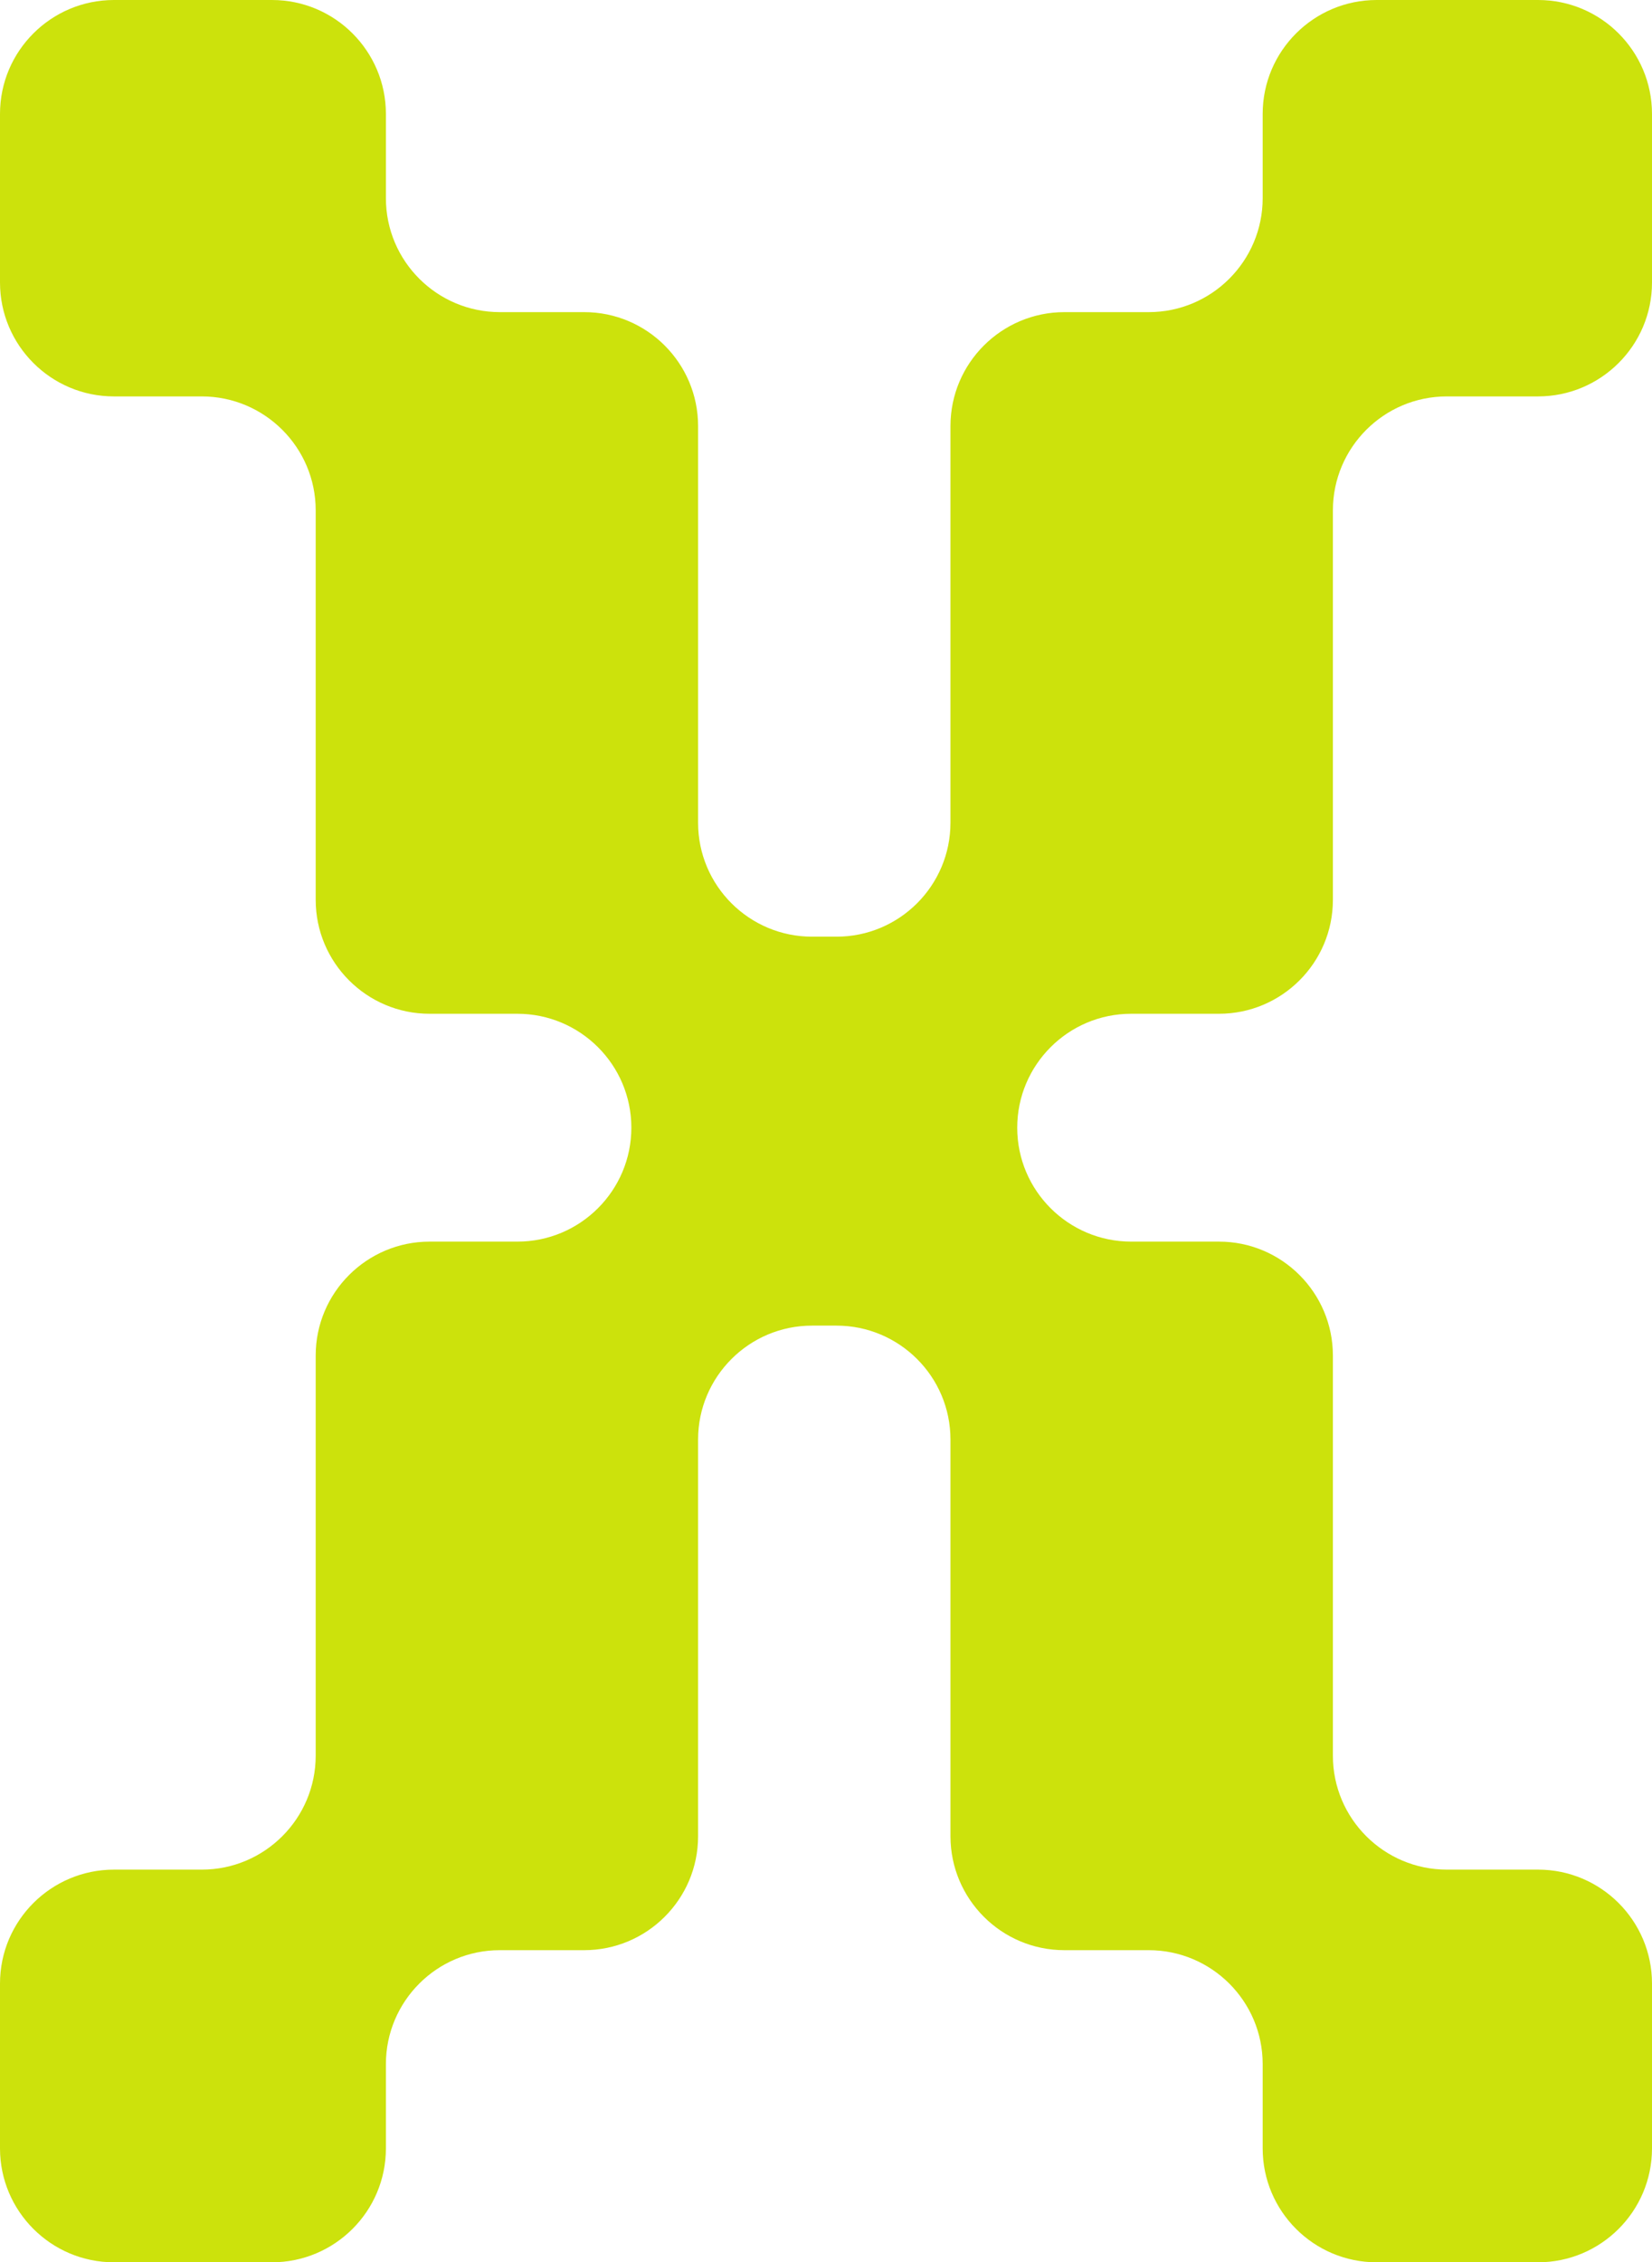
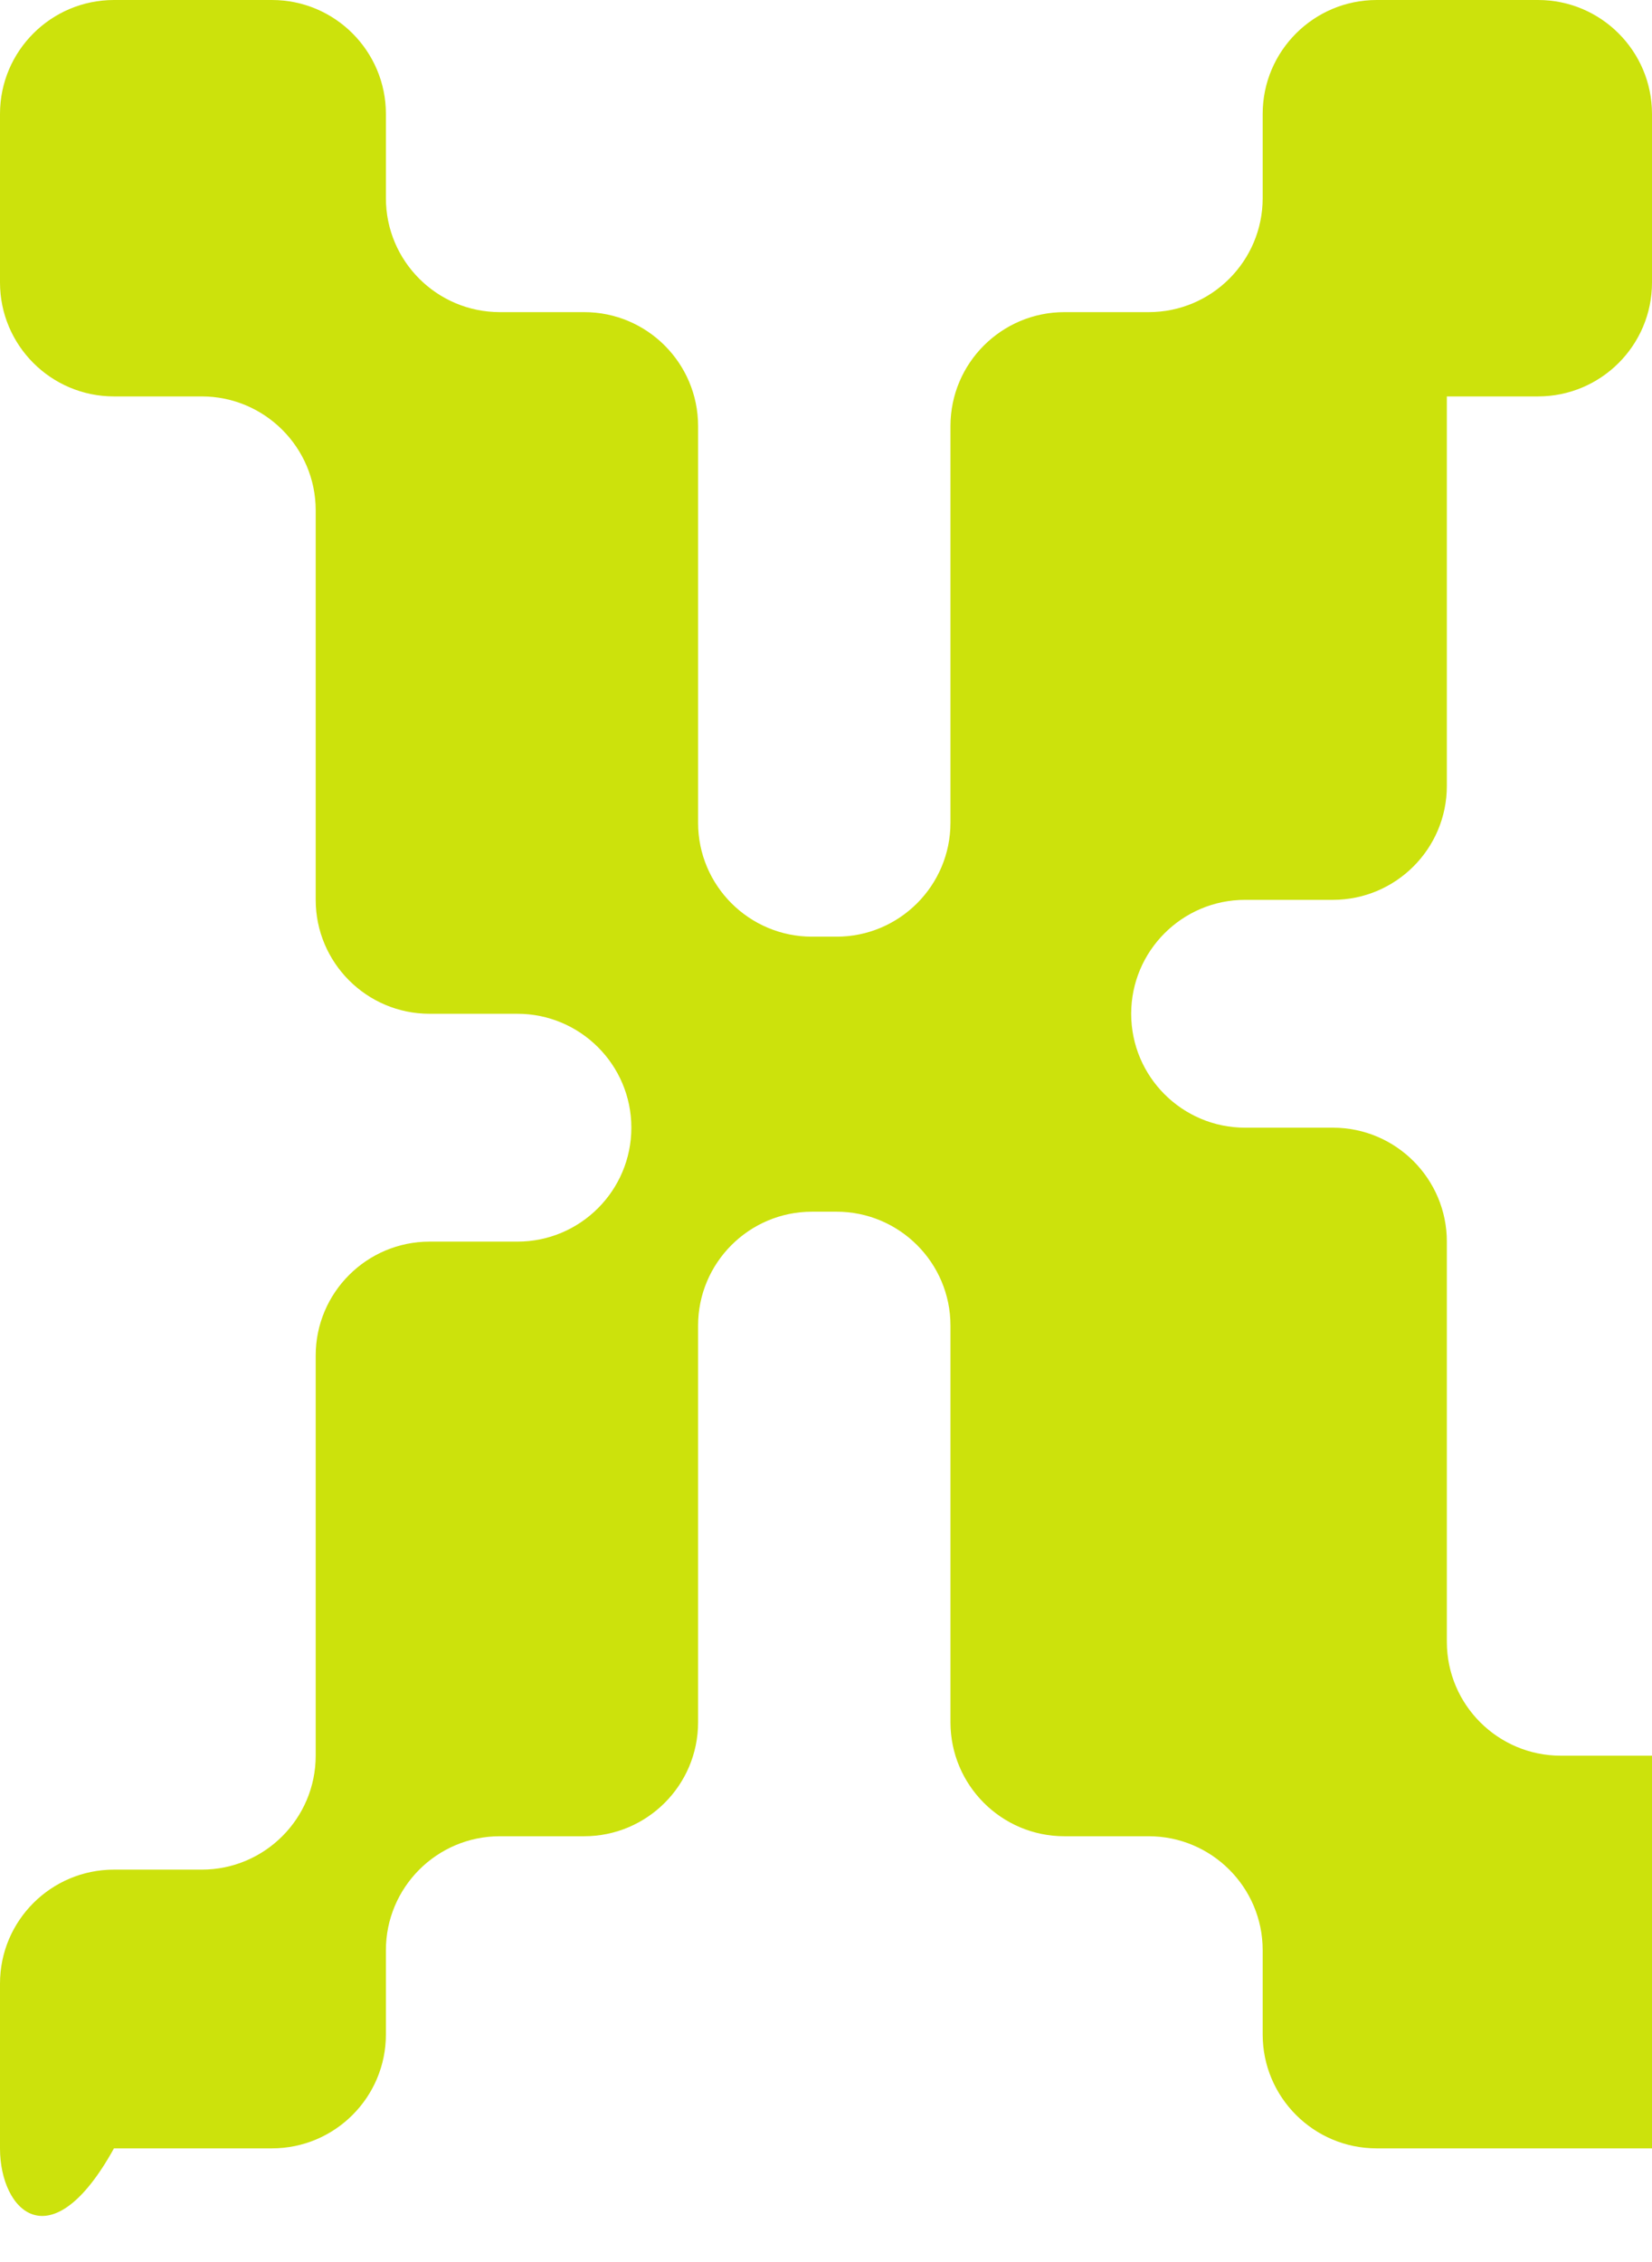
<svg xmlns="http://www.w3.org/2000/svg" fill="none" viewBox="0 0 187 256">
-   <path fill="#CCE20C" d="M0 243.109v-18.653c0-7.129 5.798-12.891 12.9-12.891h9.936c7.133 0 12.899-5.795 12.899-12.892v-45.281c0-7.129 5.795-12.892 12.896-12.892h9.936c7.134 0 12.9-5.794 12.9-12.891 0-7.129-5.799-12.891-12.9-12.891h-9.936c-7.134 0-12.896-5.794-12.896-12.891V57.75c0-7.13-5.798-12.892-12.9-12.892H12.9c-7.134 0-12.9-5.794-12.9-12.89V12.89C0 5.761 5.798 0 12.9 0h17.883c7.134 0 12.9 5.794 12.9 12.891v9.538c0 7.13 5.795 12.891 12.896 12.891h9.545c7.134 0 12.897 5.795 12.897 12.892v44.89c0 7.13 5.798 12.892 12.899 12.892h2.77c7.133 0 12.899-5.795 12.899-12.891V48.212c0-7.13 5.798-12.892 12.899-12.892h9.543c7.134 0 12.899-5.794 12.899-12.891v-9.538c0-7.13 5.798-12.891 12.9-12.891h18.271C181.234 0 187 5.794 187 12.891v19.076c0 7.13-5.798 12.891-12.899 12.891h-10.324c-7.134 0-12.899 5.795-12.899 12.892v44.077c0 7.129-5.799 12.891-12.9 12.891h-9.936c-7.13 0-12.896 5.795-12.896 12.891 0 7.129 5.798 12.891 12.896 12.891h9.936c7.134 0 12.9 5.795 12.9 12.892v45.281c0 7.13 5.798 12.892 12.899 12.892h10.324c7.133 0 12.899 5.794 12.899 12.891v18.653c0 7.129-5.798 12.891-12.899 12.891H155.83c-7.134 0-12.9-5.794-12.9-12.891v-9.538c0-7.129-5.798-12.891-12.899-12.891h-9.543c-7.134 0-12.899-5.795-12.899-12.891v-44.892c0-7.129-5.798-12.891-12.9-12.891H91.92c-7.134 0-12.9 5.795-12.9 12.891v44.892c0 7.129-5.794 12.891-12.895 12.891h-9.546c-7.134 0-12.896 5.794-12.896 12.891v9.538c0 7.129-5.799 12.891-12.9 12.891H12.9C5.766 256 0 250.206 0 243.109" />
+   <path fill="#CCE20C" d="M0 243.109v-18.653c0-7.129 5.798-12.891 12.9-12.891h9.936c7.133 0 12.899-5.795 12.899-12.892v-45.281c0-7.129 5.795-12.892 12.896-12.892h9.936c7.134 0 12.9-5.794 12.9-12.891 0-7.129-5.799-12.891-12.9-12.891h-9.936c-7.134 0-12.896-5.794-12.896-12.891V57.75c0-7.13-5.798-12.892-12.9-12.892H12.9c-7.134 0-12.9-5.794-12.9-12.89V12.89C0 5.761 5.798 0 12.9 0h17.883c7.134 0 12.9 5.794 12.9 12.891v9.538c0 7.13 5.795 12.891 12.896 12.891h9.545c7.134 0 12.897 5.795 12.897 12.892v44.89c0 7.13 5.798 12.892 12.899 12.892h2.77c7.133 0 12.899-5.795 12.899-12.891V48.212c0-7.13 5.798-12.892 12.899-12.892h9.543c7.134 0 12.899-5.794 12.899-12.891v-9.538c0-7.13 5.798-12.891 12.9-12.891h18.271C181.234 0 187 5.794 187 12.891v19.076c0 7.13-5.798 12.891-12.899 12.891h-10.324v44.077c0 7.129-5.799 12.891-12.9 12.891h-9.936c-7.13 0-12.896 5.795-12.896 12.891 0 7.129 5.798 12.891 12.896 12.891h9.936c7.134 0 12.9 5.795 12.9 12.892v45.281c0 7.13 5.798 12.892 12.899 12.892h10.324c7.133 0 12.899 5.794 12.899 12.891v18.653c0 7.129-5.798 12.891-12.899 12.891H155.83c-7.134 0-12.9-5.794-12.9-12.891v-9.538c0-7.129-5.798-12.891-12.899-12.891h-9.543c-7.134 0-12.899-5.795-12.899-12.891v-44.892c0-7.129-5.798-12.891-12.9-12.891H91.92c-7.134 0-12.9 5.795-12.9 12.891v44.892c0 7.129-5.794 12.891-12.895 12.891h-9.546c-7.134 0-12.896 5.794-12.896 12.891v9.538c0 7.129-5.799 12.891-12.9 12.891H12.9C5.766 256 0 250.206 0 243.109" />
</svg>